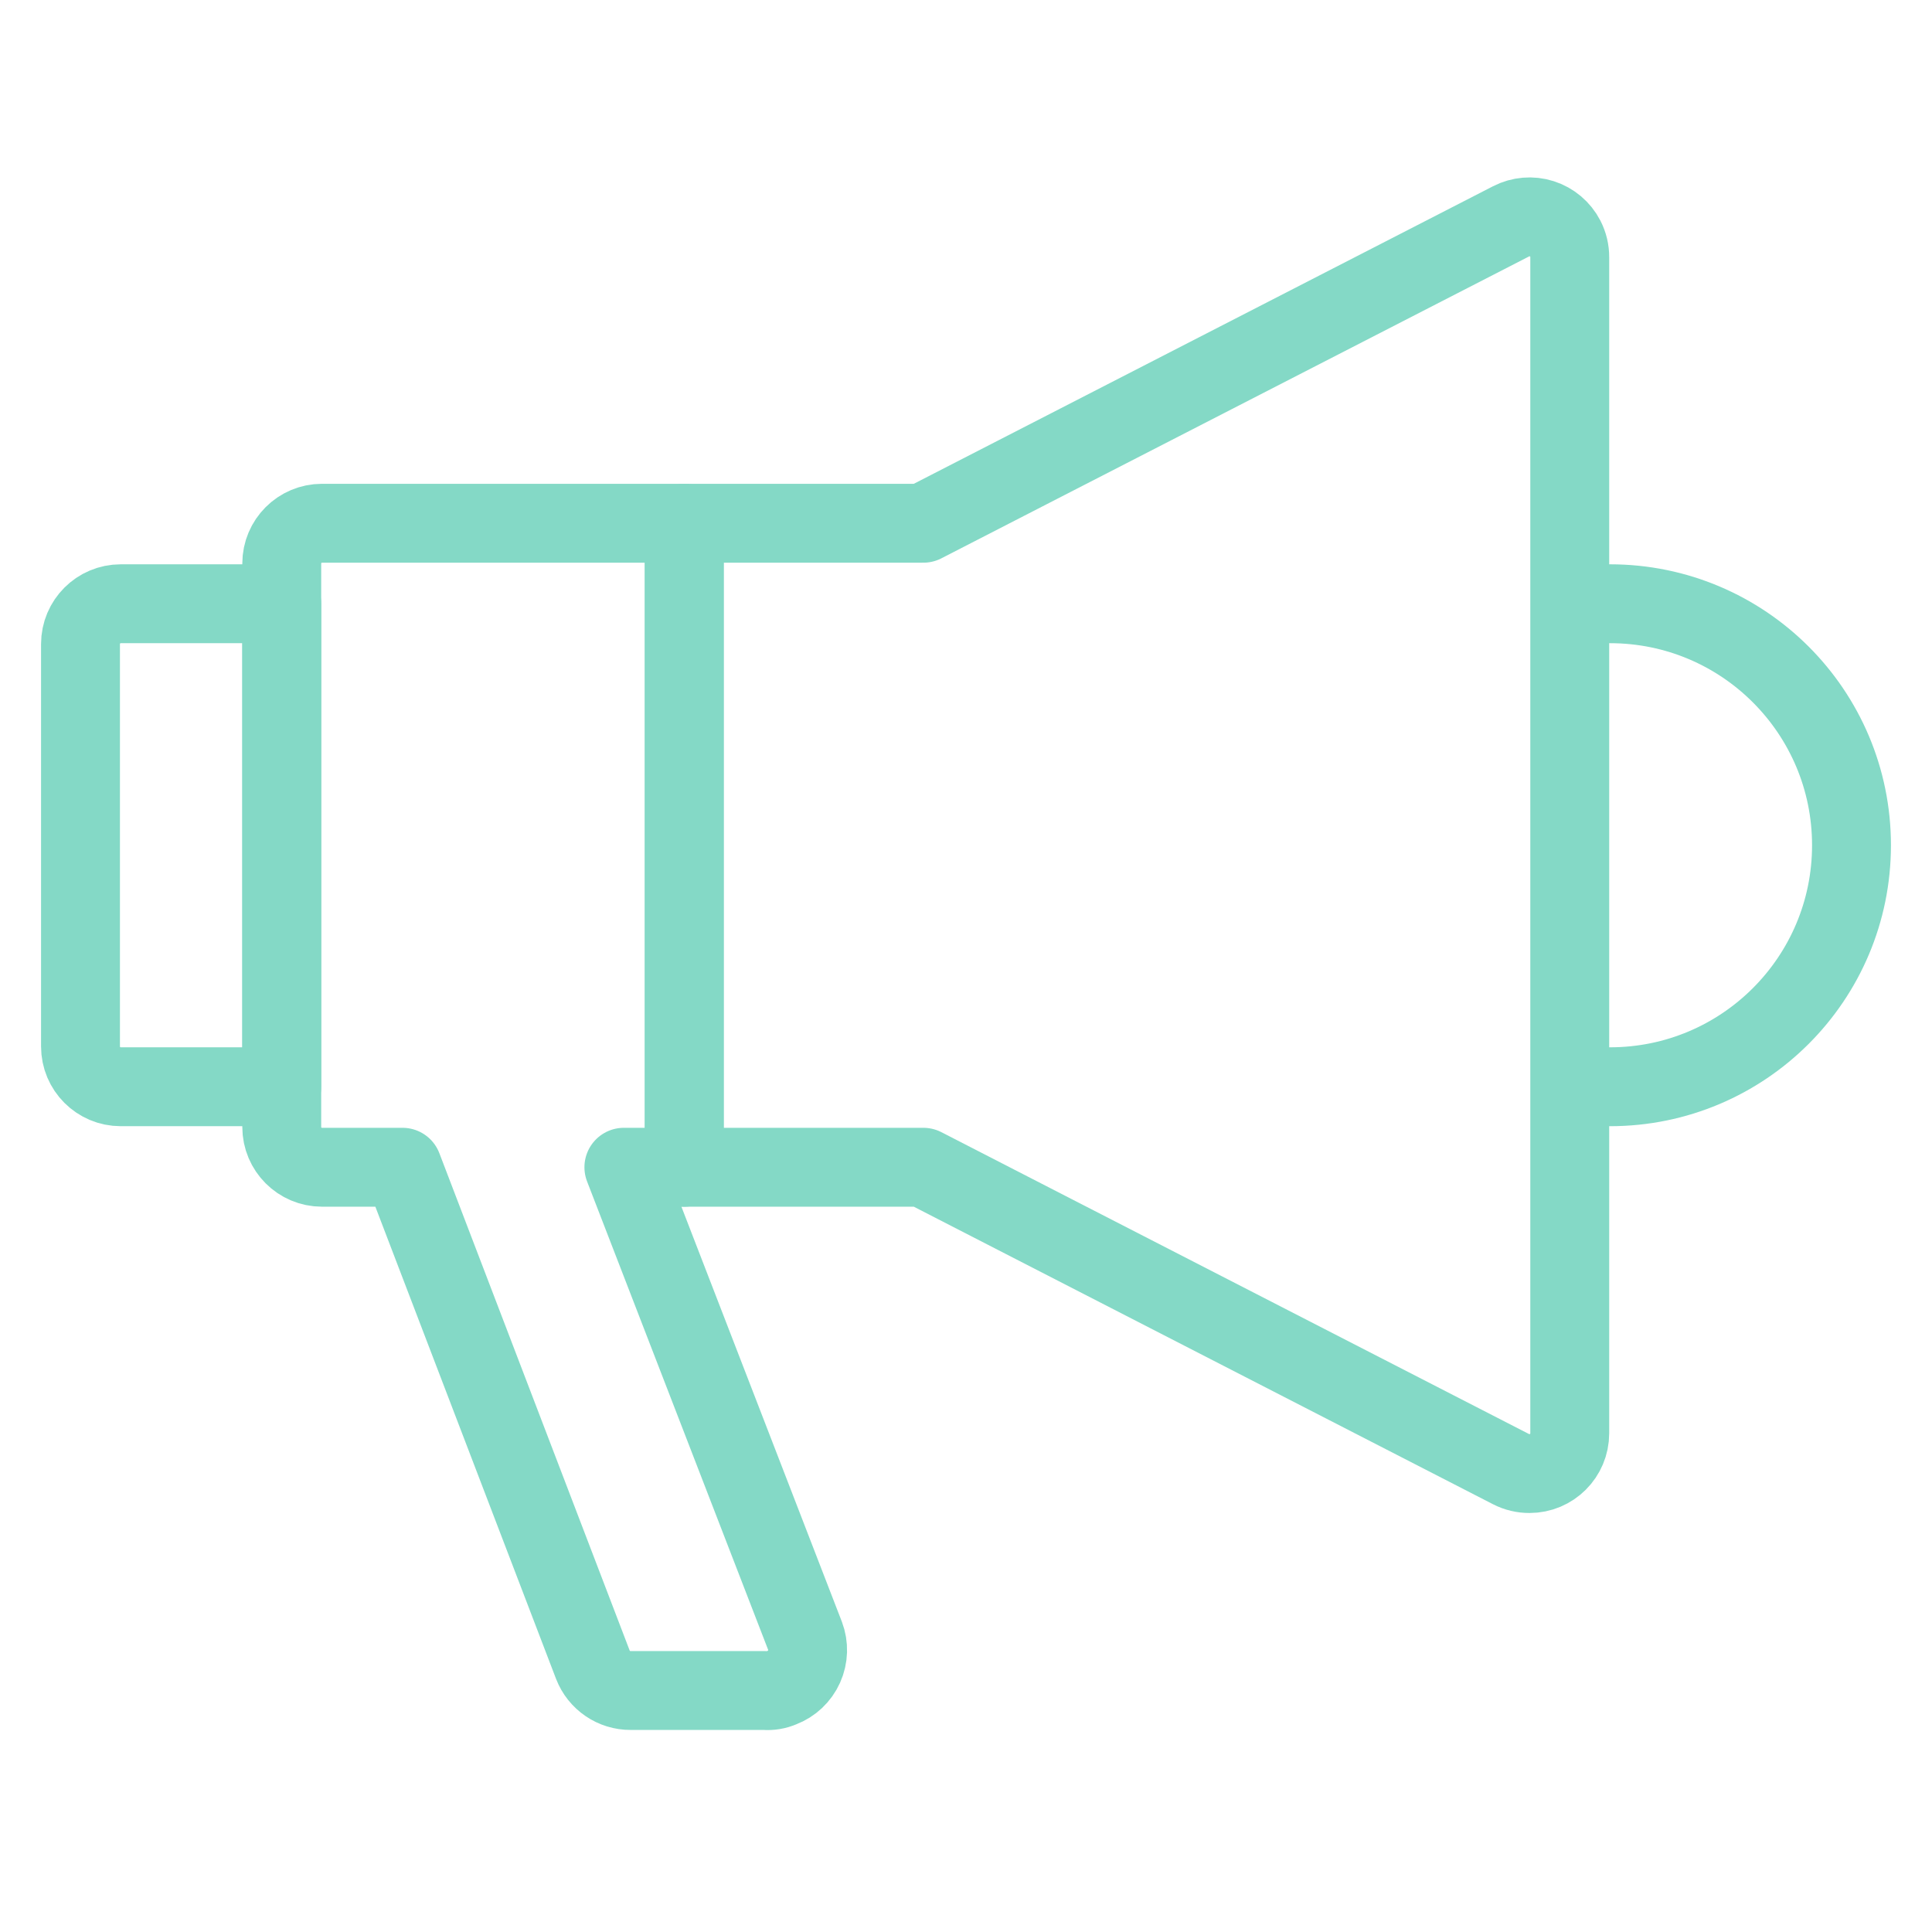
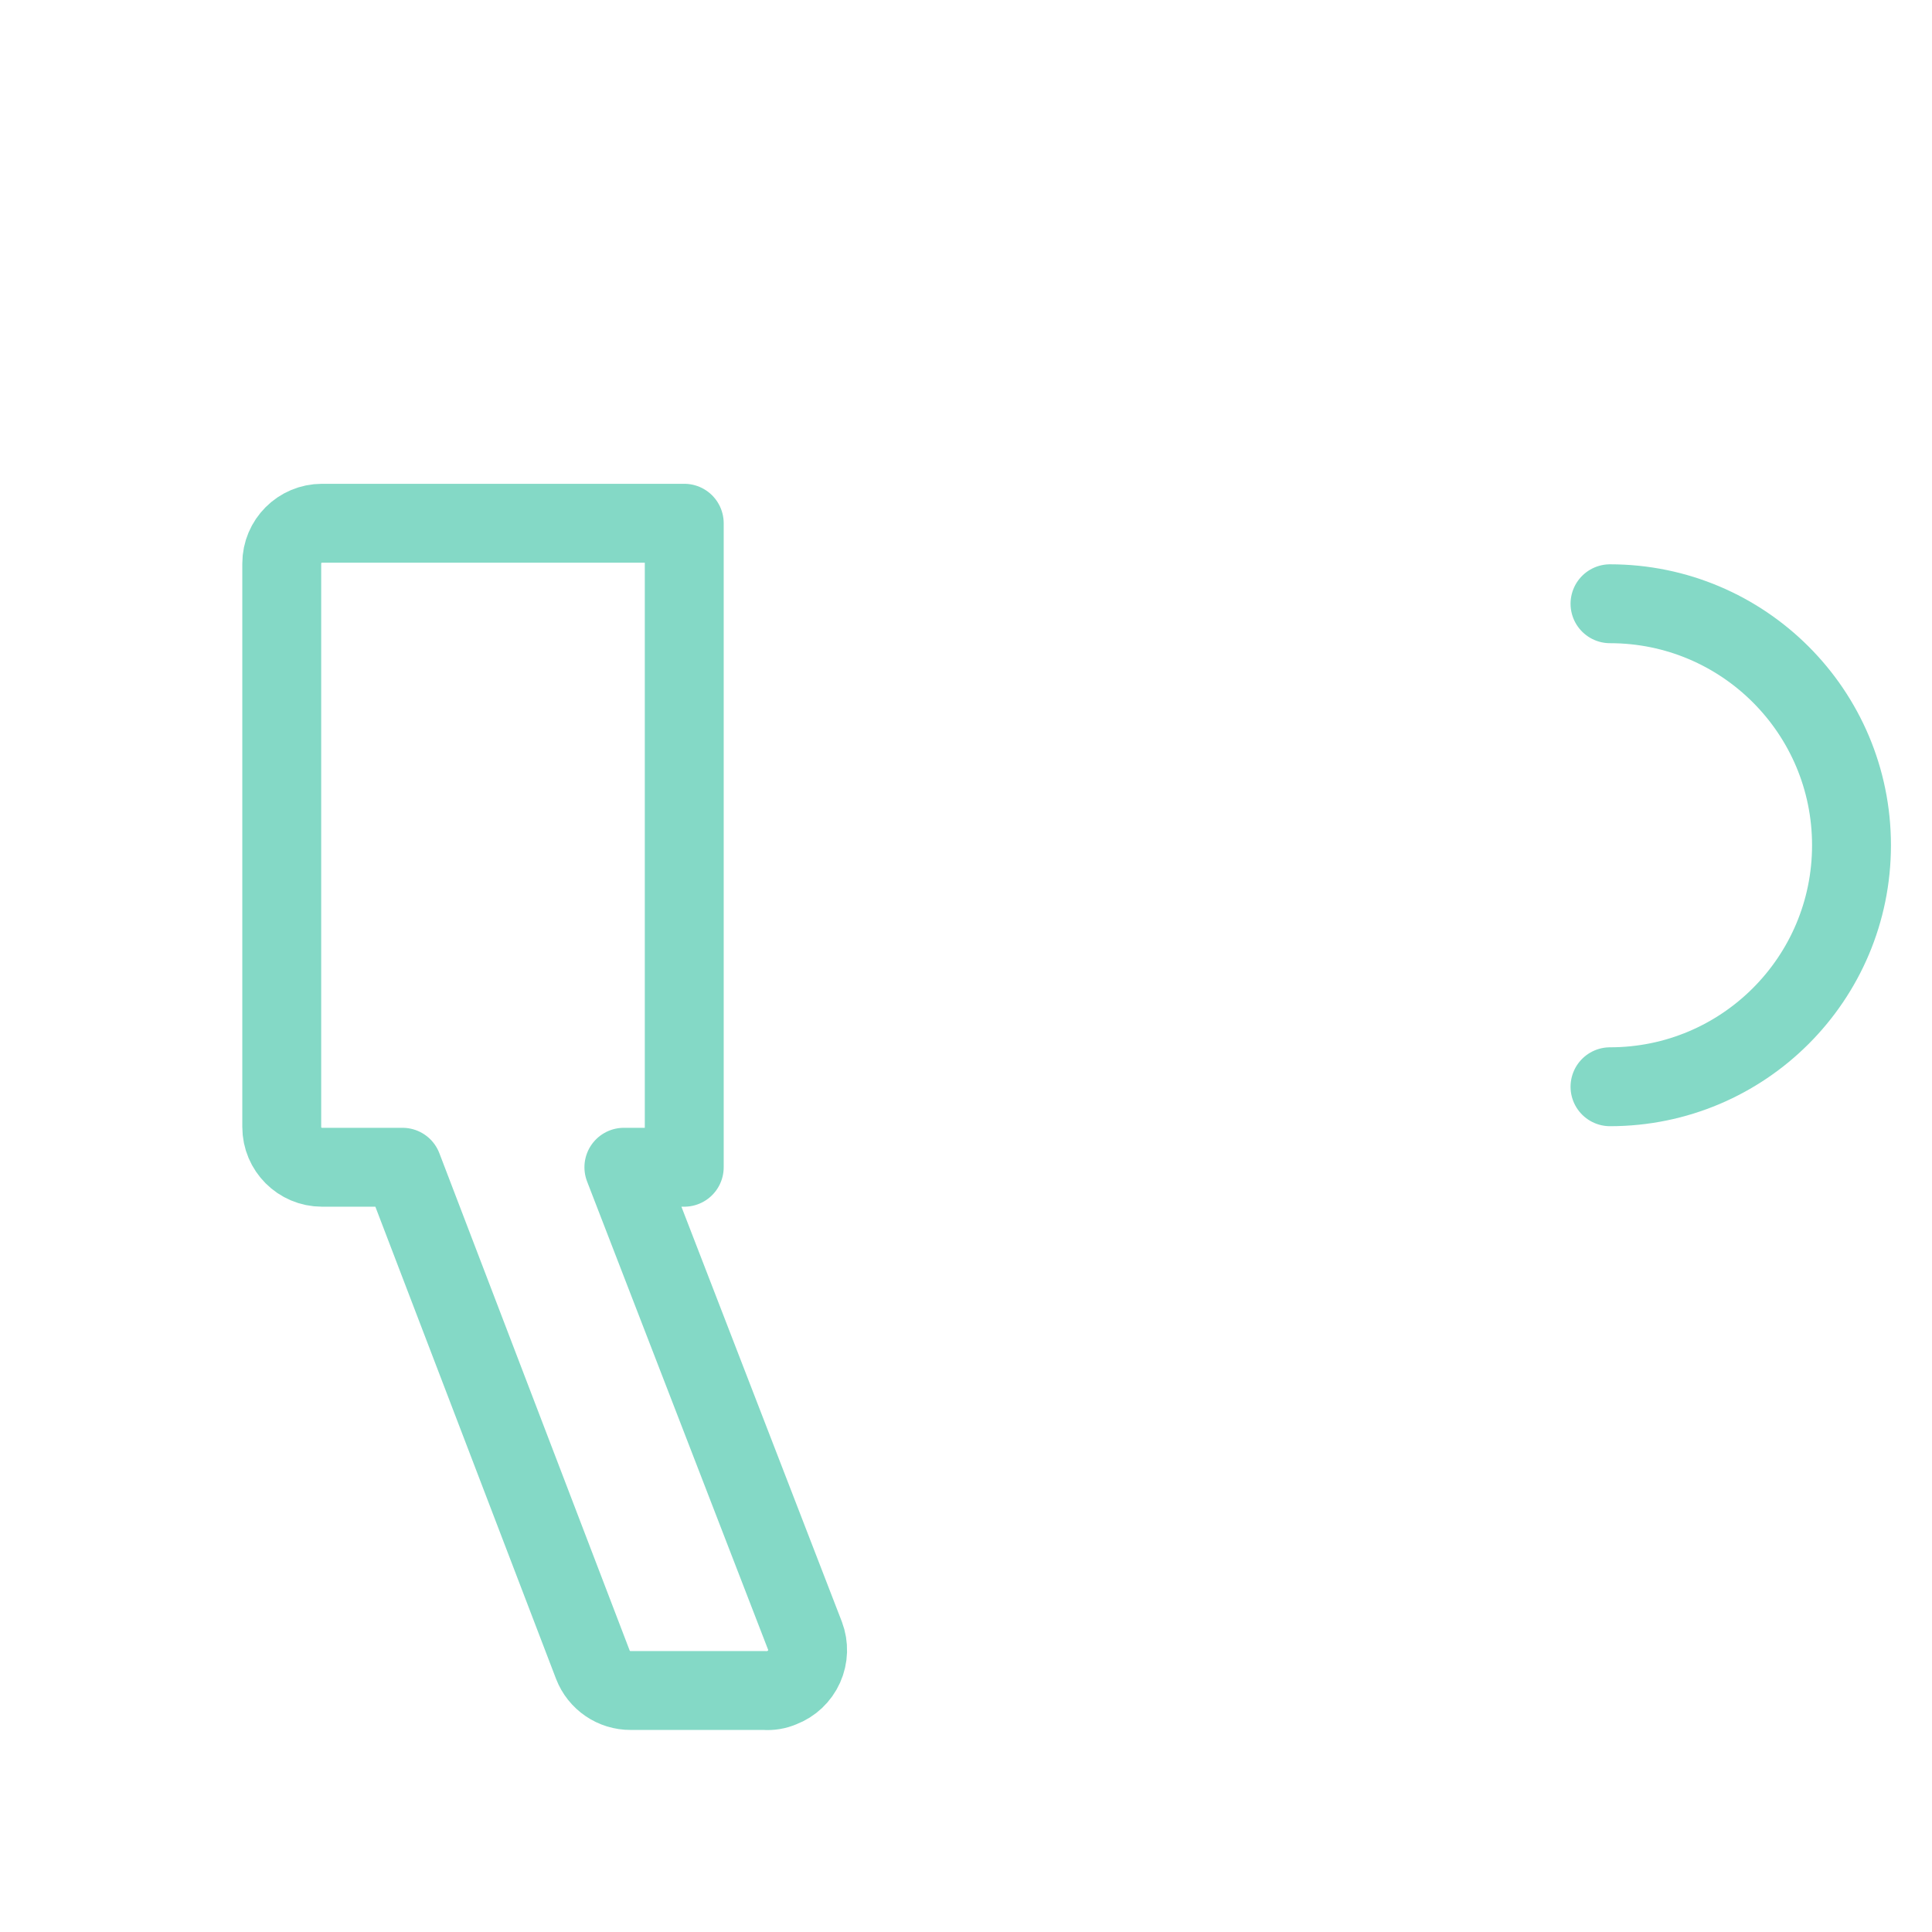
<svg xmlns="http://www.w3.org/2000/svg" width="48" height="48" viewBox="0 0 48 48" fill="none">
  <path d="M40 27V27C43.314 27 46 24.314 46 21C46 17.686 43.314 15 40 15" stroke="#84D9C6" stroke-width="1.96" stroke-linecap="round" stroke-linejoin="round" />
-   <path fill-rule="evenodd" clip-rule="evenodd" d="M38.89 5.93C38.963 6.073 39.001 6.23 39 6.39V35.61C39 36.163 38.552 36.61 38 36.61C37.84 36.611 37.682 36.573 37.54 36.5L22.94 29H17V13H22.94L37.54 5.5C37.776 5.378 38.051 5.354 38.304 5.435C38.558 5.516 38.768 5.694 38.89 5.93V5.93Z" stroke="#84D9C6" stroke-width="1.96" stroke-linecap="round" stroke-linejoin="round" />
-   <path fill-rule="evenodd" clip-rule="evenodd" d="M3 15H7V27H3C2.448 27 2 26.552 2 26V16C2 15.448 2.448 15 3 15Z" stroke="#84D9C6" stroke-width="1.96" stroke-linecap="round" stroke-linejoin="round" />
  <path fill-rule="evenodd" clip-rule="evenodd" d="M8 29C7.448 29 7 28.552 7 28V14C7 13.448 7.448 13 8 13H17V29H15.5L20 40.64C20.094 40.888 20.086 41.163 19.977 41.405C19.868 41.647 19.668 41.836 19.42 41.93C19.288 41.988 19.144 42.012 19 42H15.67C15.254 42.003 14.88 41.748 14.73 41.36L10 29H8Z" stroke="#84D9C6" stroke-width="1.96" stroke-linecap="round" stroke-linejoin="round" />
</svg>